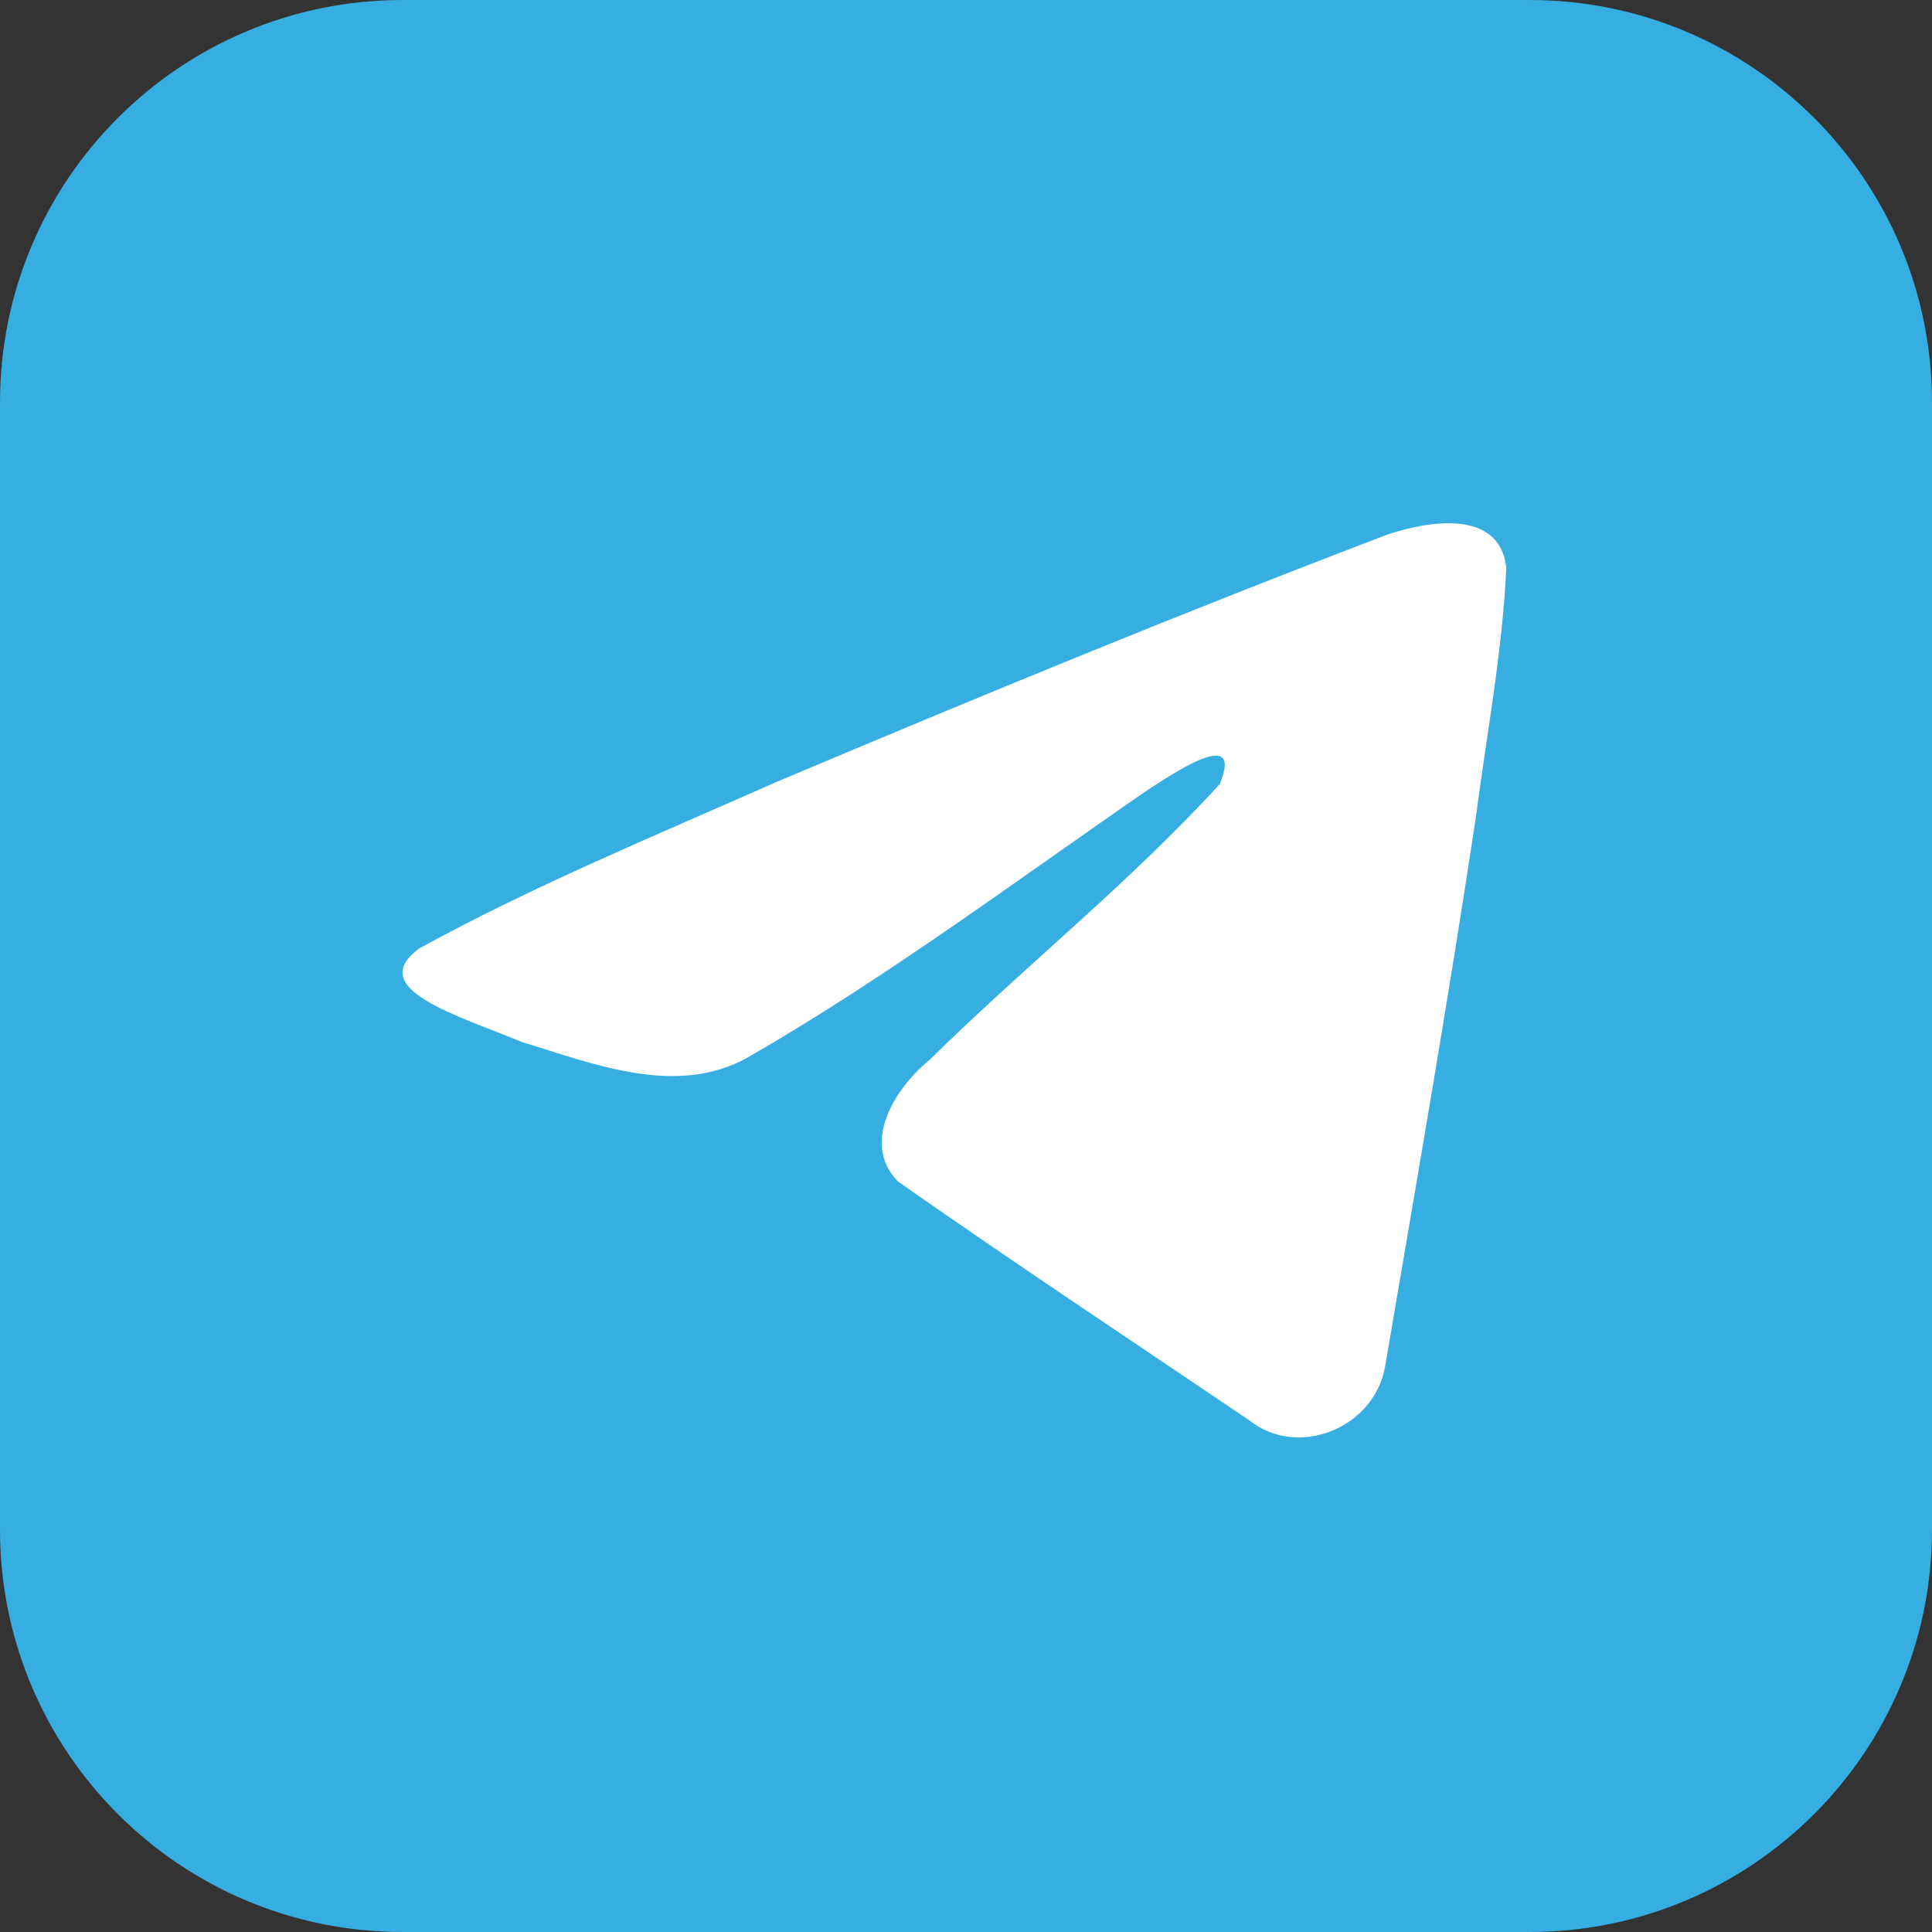
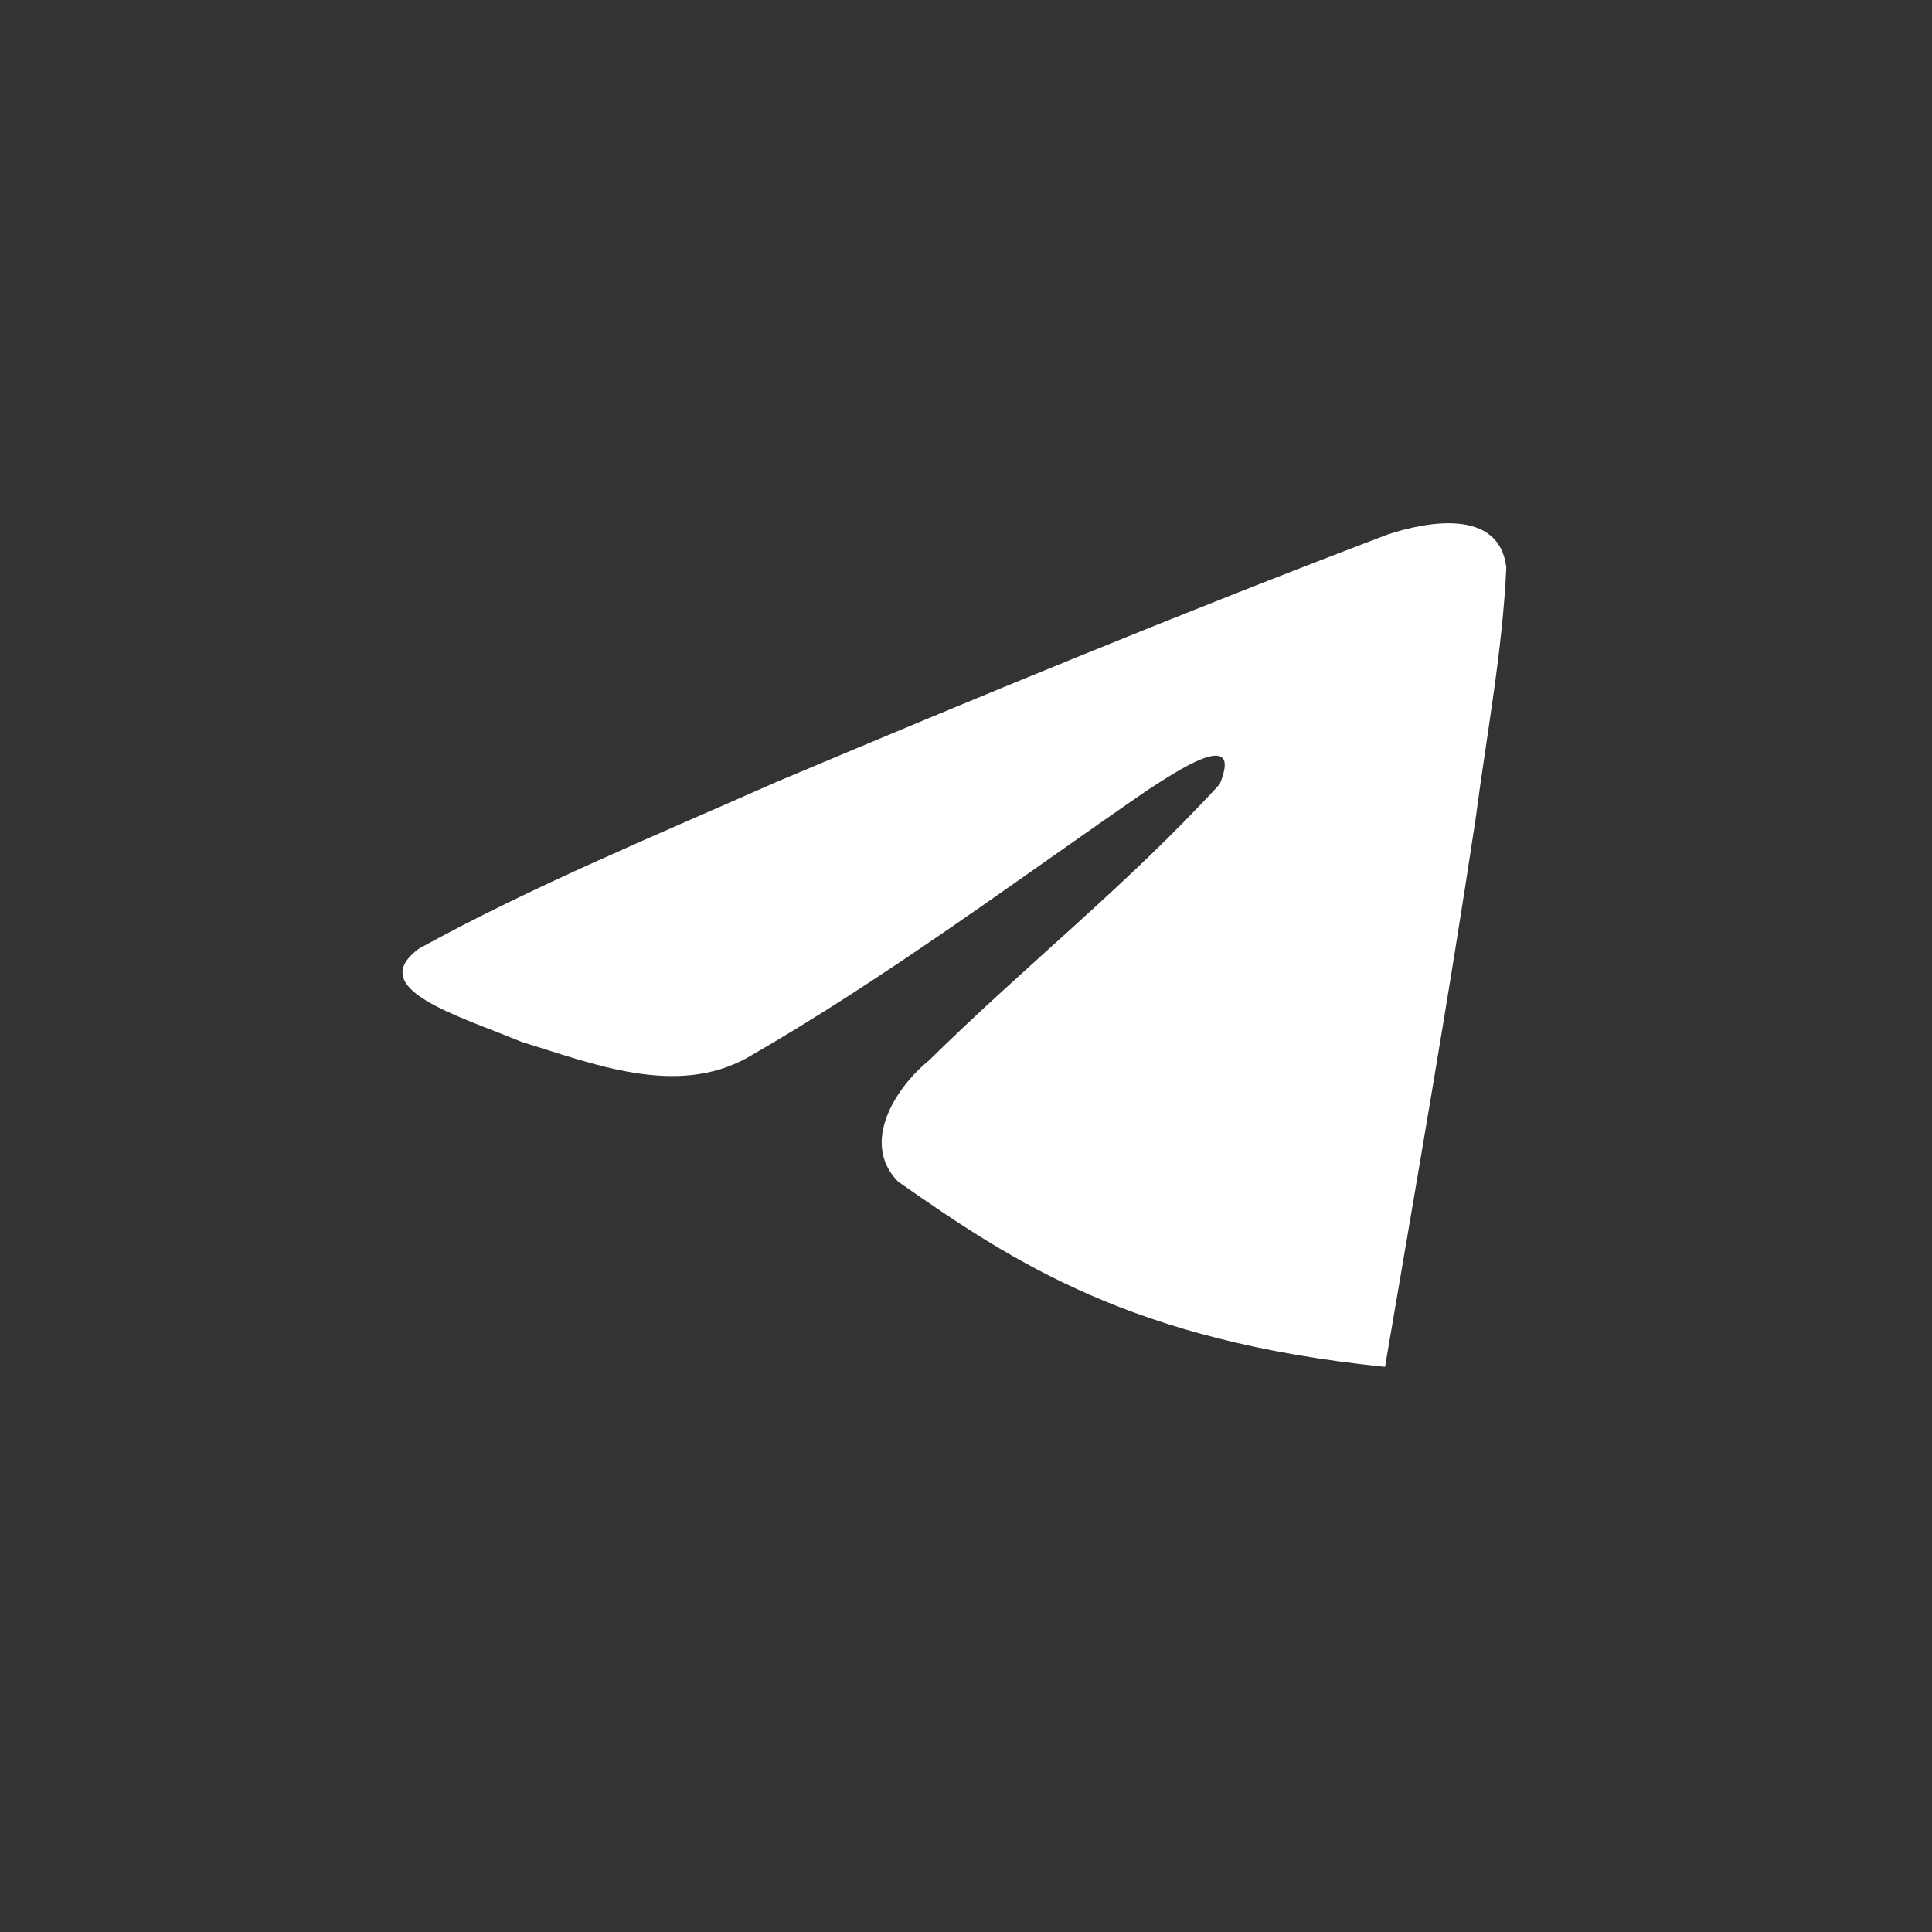
<svg xmlns="http://www.w3.org/2000/svg" width="48" height="48" viewBox="0 0 48 48" fill="none">
  <rect x="0" y="0" width="48" height="48" fill="#333333" stroke="none" />
-   <path d="M0 10C0 4.477 4.477 0 10 0H38C43.523 0 48 4.477 48 10V38C48 43.523 43.523 48 38 48H10C4.477 48 0 43.523 0 38V10Z" fill="#37AEE2" />
-   <path d="M10.414 23.565C13.22 22.02 16.352 20.73 19.278 19.433C24.312 17.31 29.366 15.223 34.471 13.281C35.465 12.95 37.249 12.626 37.424 14.098C37.329 16.182 36.934 18.253 36.664 20.325C35.978 24.88 35.184 29.419 34.411 33.959C34.145 35.472 32.25 36.255 31.038 35.287C28.125 33.319 25.189 31.37 22.313 29.357C21.371 28.4 22.244 27.025 23.086 26.341C25.485 23.977 28.03 21.968 30.304 19.481C30.917 18 29.105 19.248 28.507 19.631C25.222 21.894 22.018 24.296 18.555 26.285C16.786 27.259 14.724 26.427 12.956 25.884C11.37 25.227 9.047 24.566 10.414 23.565Z" fill="white" />
+   <path d="M10.414 23.565C13.22 22.02 16.352 20.73 19.278 19.433C24.312 17.31 29.366 15.223 34.471 13.281C35.465 12.95 37.249 12.626 37.424 14.098C37.329 16.182 36.934 18.253 36.664 20.325C35.978 24.88 35.184 29.419 34.411 33.959C28.125 33.319 25.189 31.37 22.313 29.357C21.371 28.4 22.244 27.025 23.086 26.341C25.485 23.977 28.03 21.968 30.304 19.481C30.917 18 29.105 19.248 28.507 19.631C25.222 21.894 22.018 24.296 18.555 26.285C16.786 27.259 14.724 26.427 12.956 25.884C11.37 25.227 9.047 24.566 10.414 23.565Z" fill="white" />
</svg>